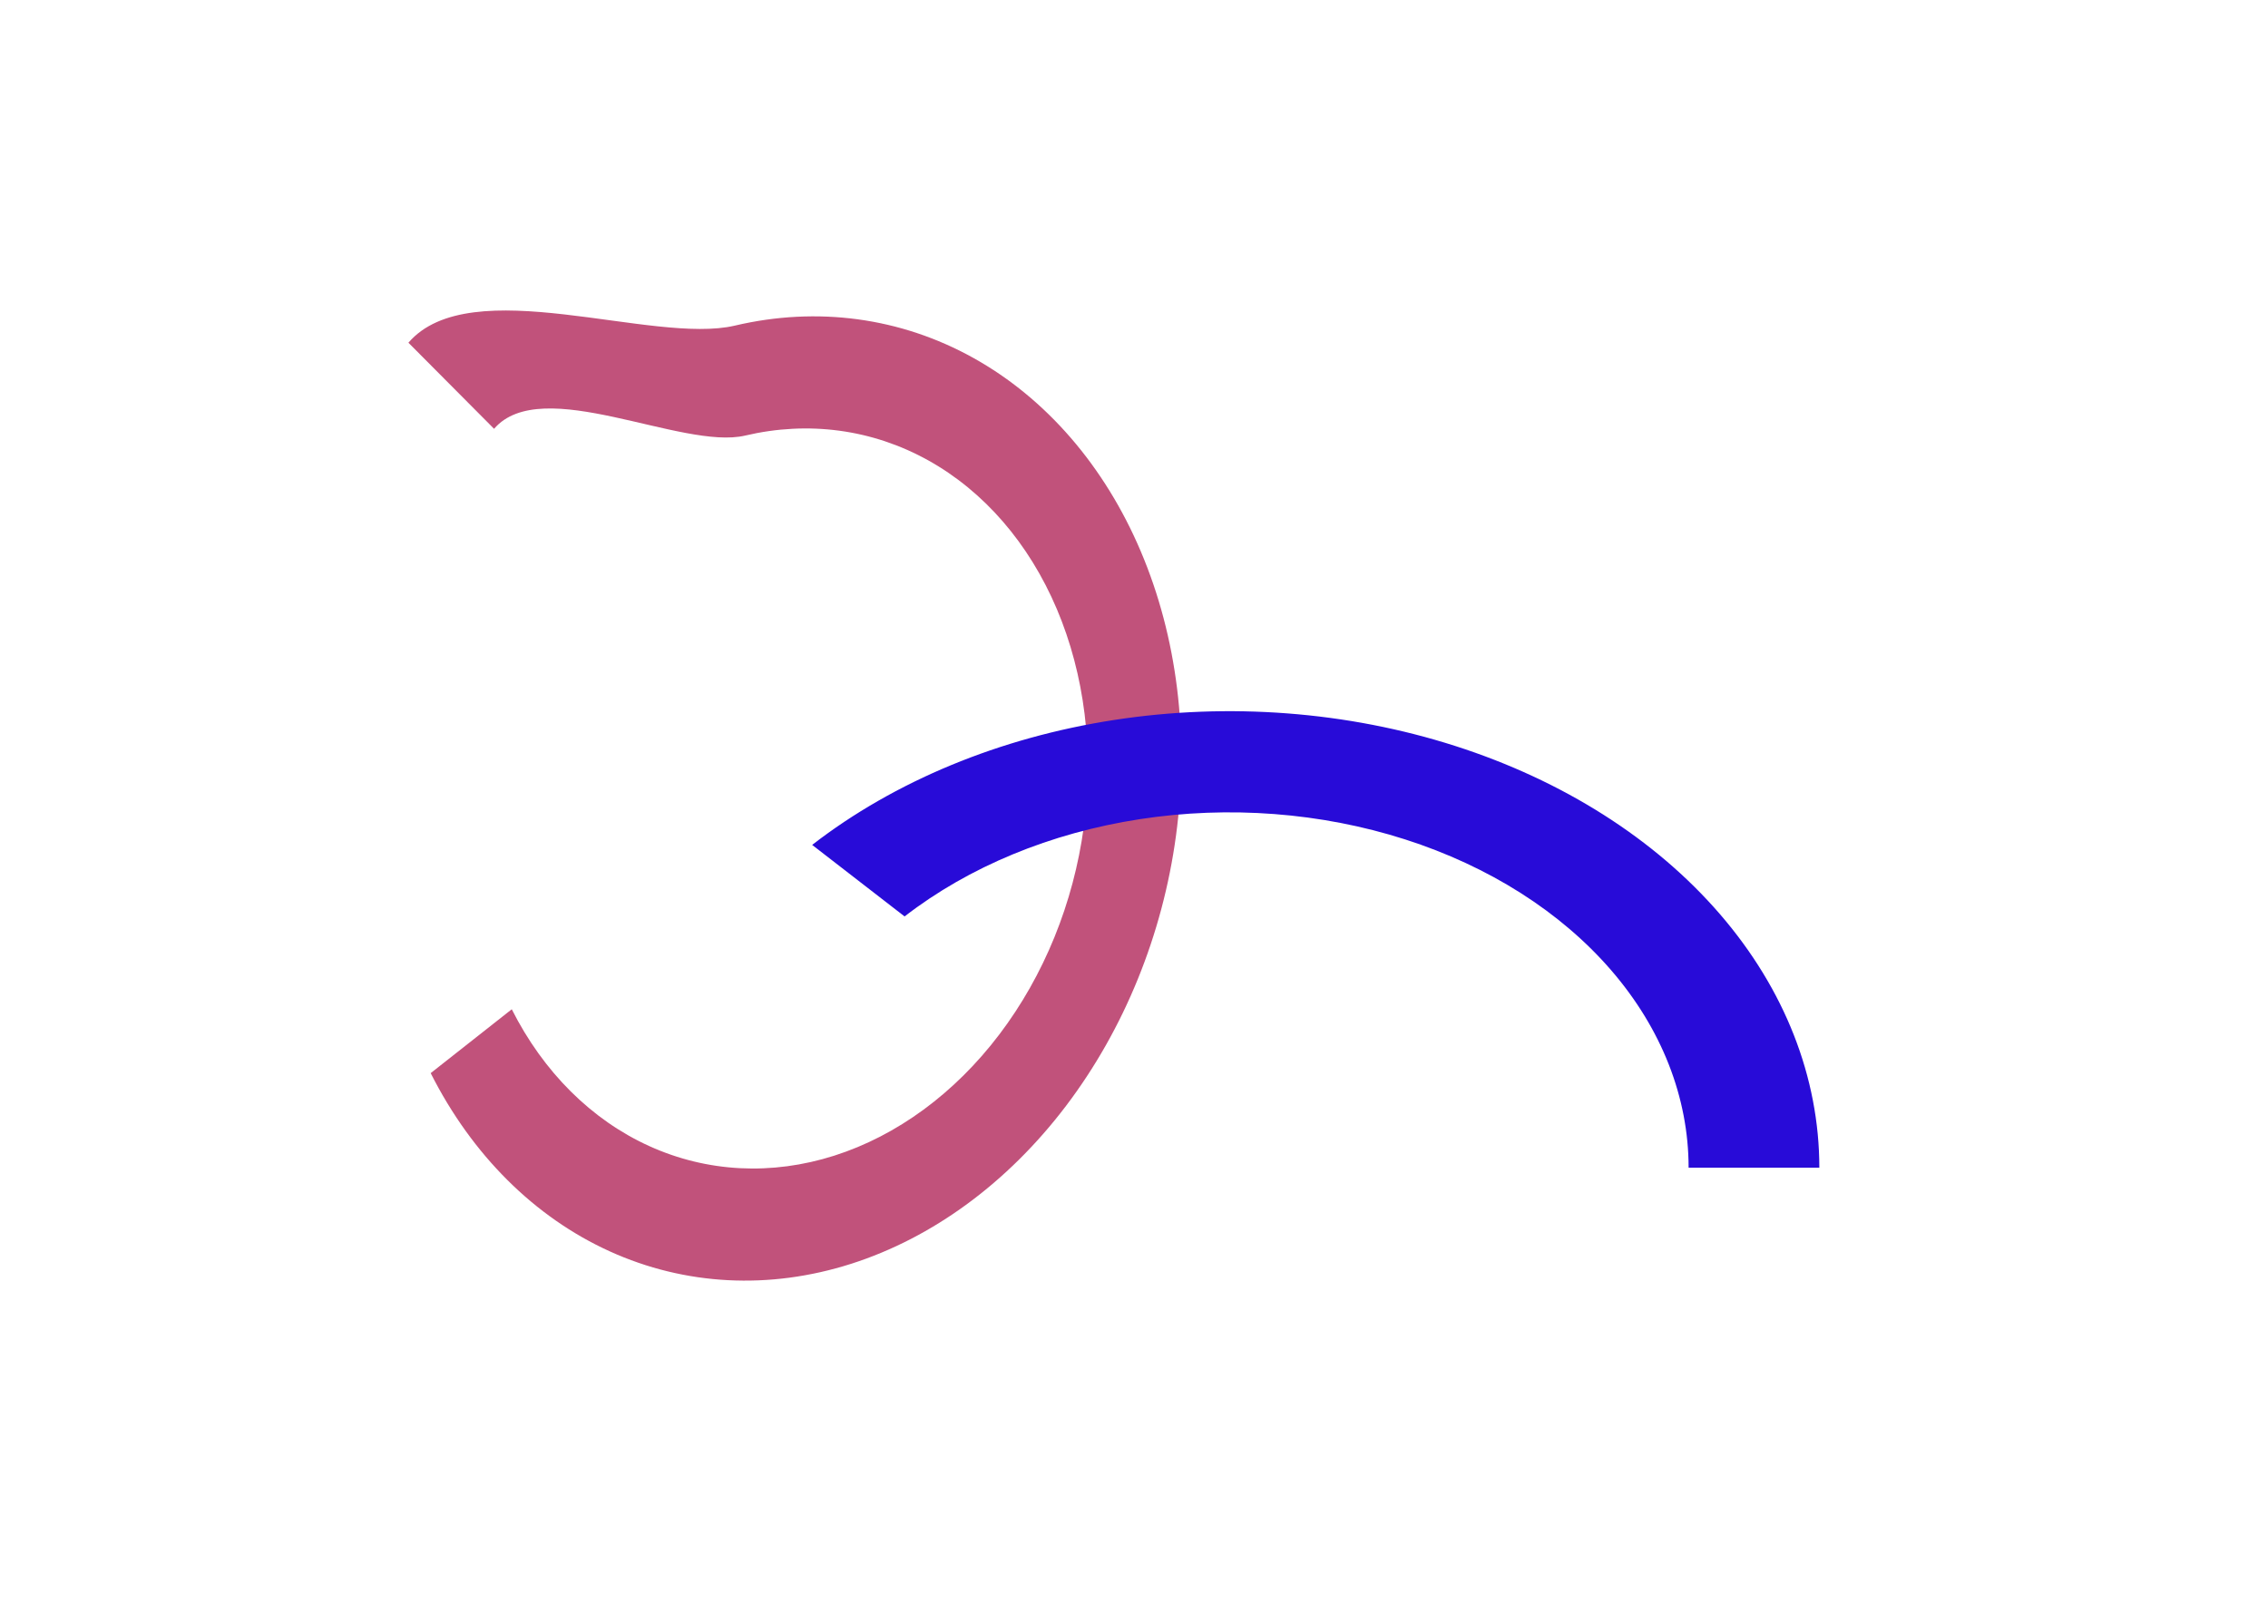
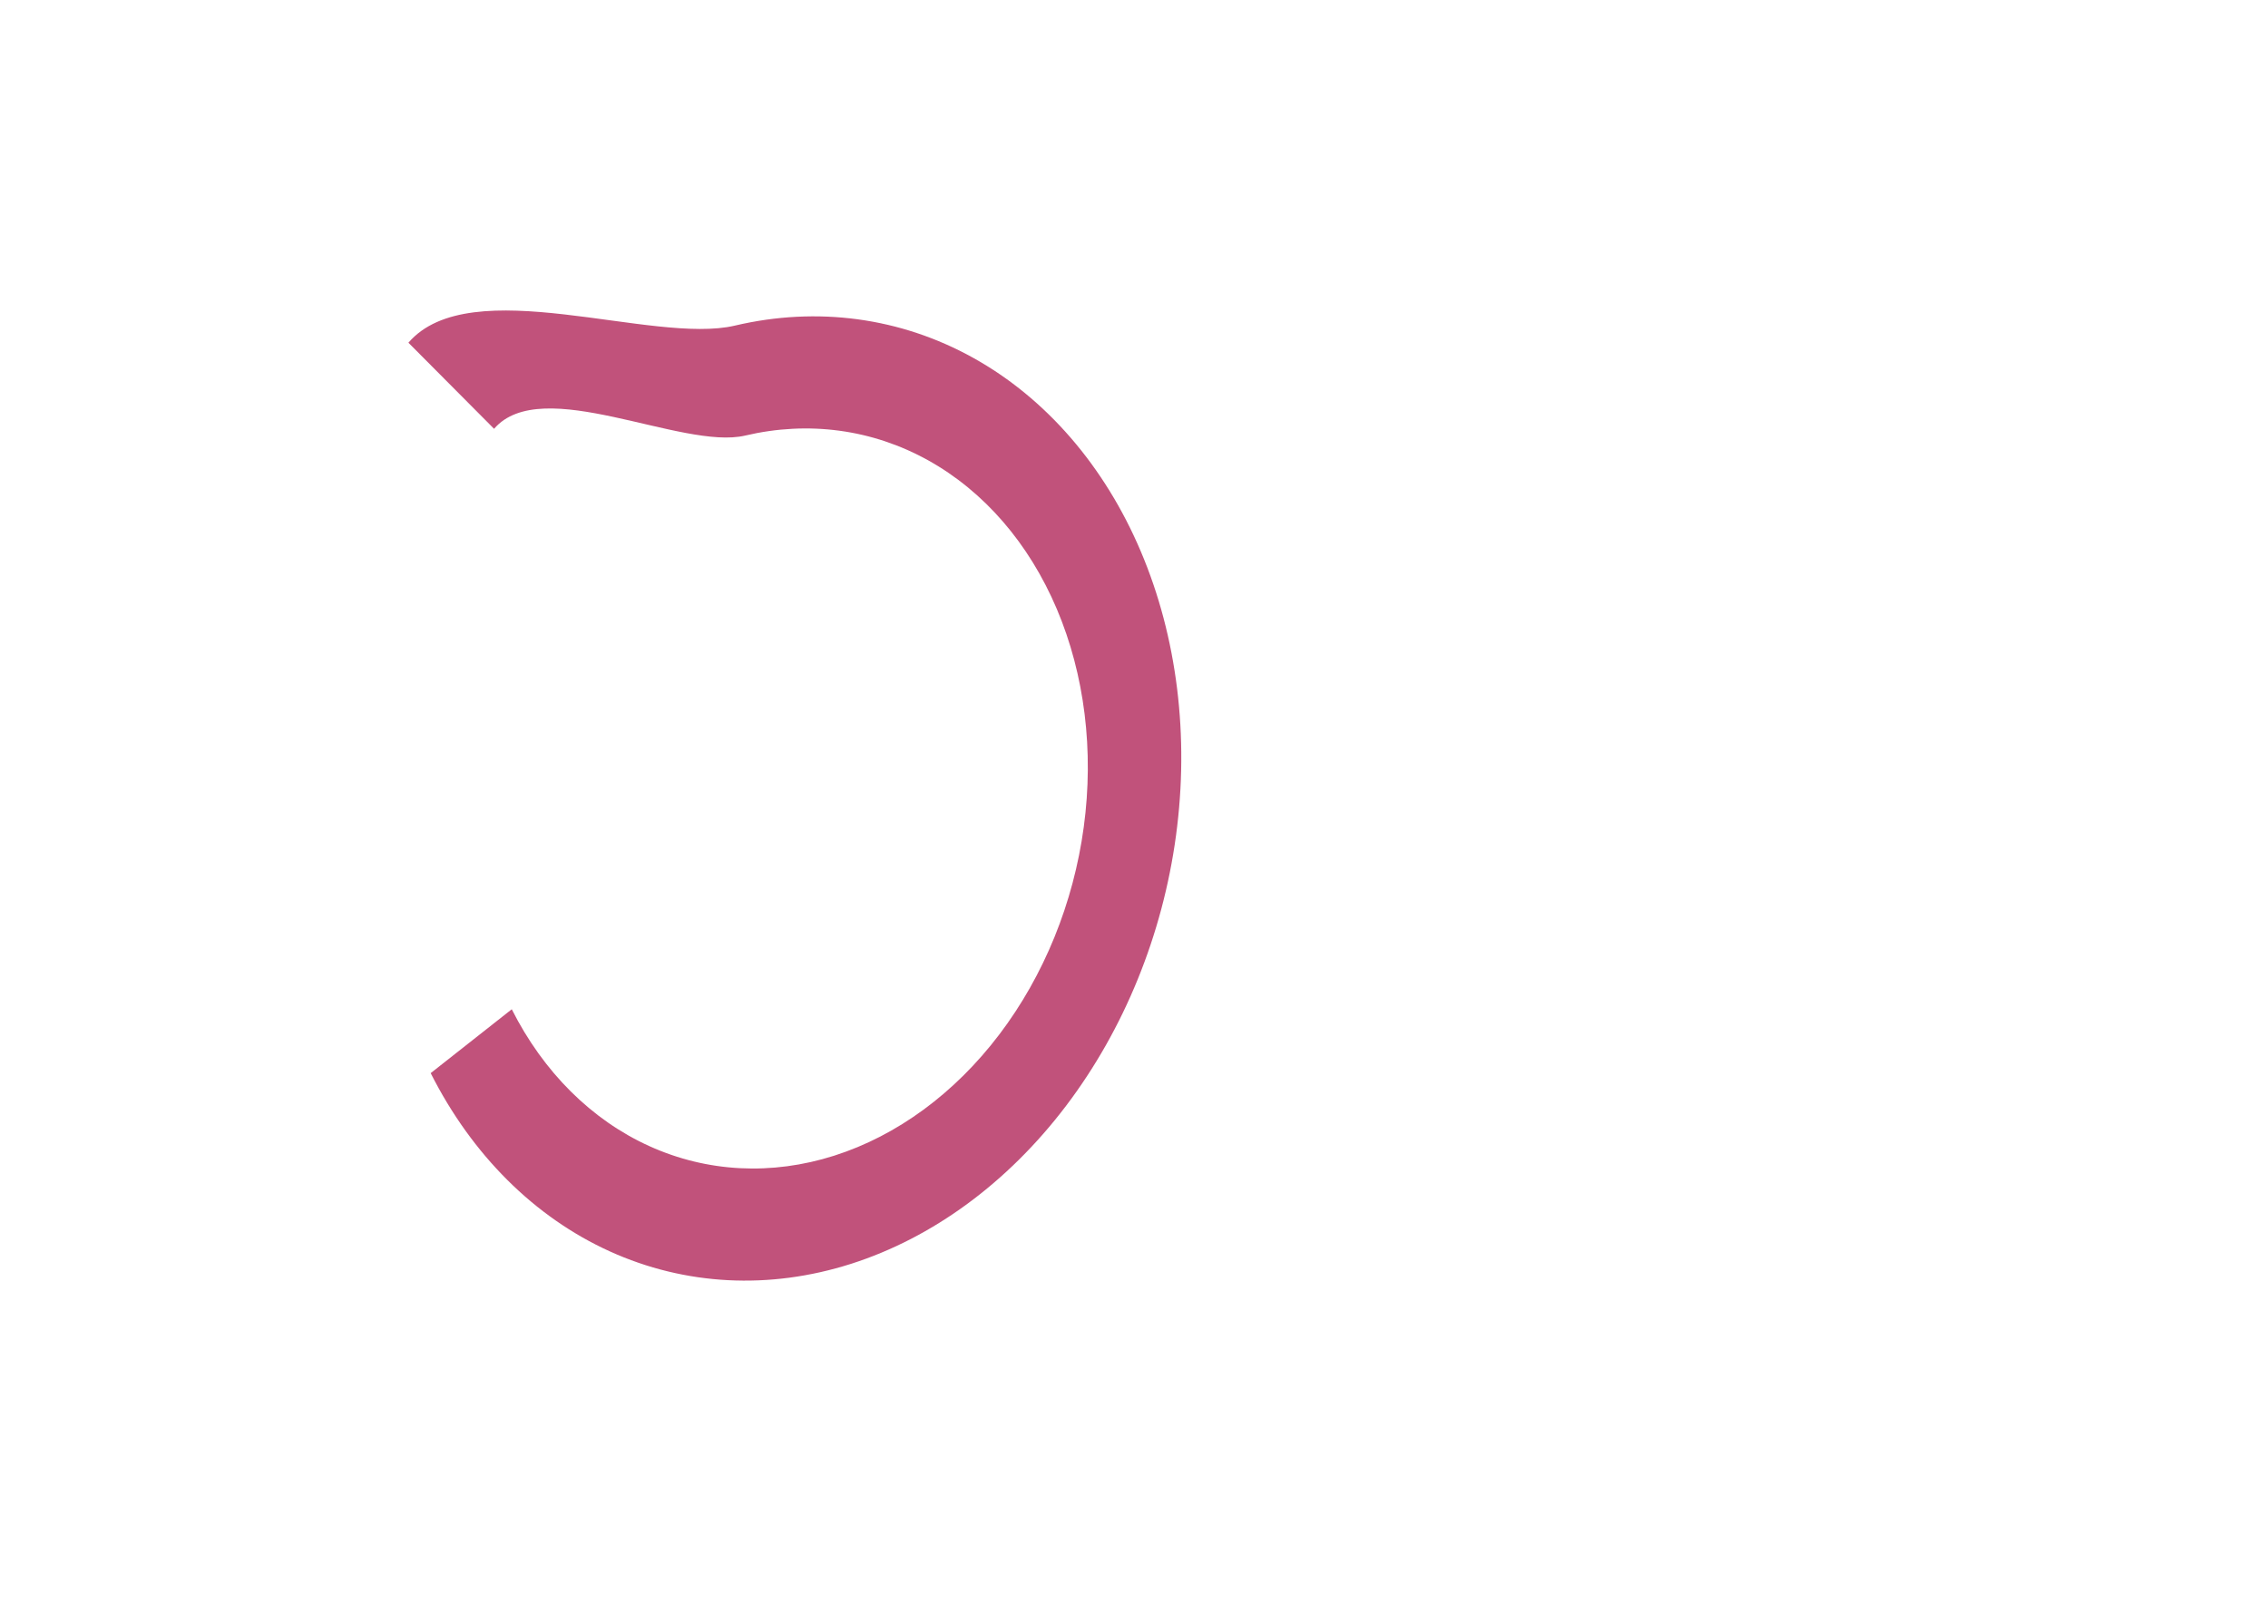
<svg xmlns="http://www.w3.org/2000/svg" width="2022" height="1448" viewBox="0 0 2022 1448" fill="none">
  <g filter="url(#filter0_f)">
    <path d="M383.972 956.662C420.785 1029.62 476.57 1085.13 543.666 1115.57C610.761 1146.01 685.876 1149.9 758.693 1126.69C831.509 1103.47 898.457 1054.31 950.339 985.937C1002.22 917.568 1036.5 833.349 1048.45 744.849C1060.41 656.348 1049.46 567.907 1017.11 491.673C984.766 415.439 932.606 355.151 867.797 319.089C802.988 283.028 728.708 272.962 655.161 290.274C581.614 307.586 419.488 241.164 364.125 305.512L440.479 382.259C482.968 332.873 607.938 401.581 664.384 388.295C720.829 375.008 777.837 382.734 827.577 410.41C877.317 438.087 917.349 484.356 942.174 542.865C967 601.373 975.402 669.249 966.226 737.171C957.049 805.093 930.746 869.73 890.927 922.202C851.108 974.674 799.727 1012.41 743.842 1030.22C687.956 1048.04 630.307 1045.06 578.813 1021.69C527.319 998.328 484.505 955.725 456.252 899.734L383.972 956.662Z" fill="#A80C45" fill-opacity="0.71" />
  </g>
  <g filter="url(#filter1_f)">
-     <path d="M1622 1041C1622 960.503 1591.15 881.814 1533.35 814.883C1475.56 747.952 1393.41 695.786 1297.29 664.981C1201.18 634.176 1095.42 626.116 993.382 641.82C891.348 657.525 797.624 696.288 724.062 753.208L806.476 816.977C863.738 772.669 936.695 742.495 1016.12 730.271C1095.55 718.046 1177.87 724.32 1252.69 748.3C1327.51 772.279 1391.45 812.886 1436.44 864.986C1481.43 917.086 1505.45 978.34 1505.45 1041H1622Z" fill="#280BD8" />
-   </g>
+     </g>
  <defs>
    <filter id="filter0_f" x="3.05176e-05" y="0" width="1334.43" height="1411.42" filterUnits="userSpaceOnUse" color-interpolation-filters="sRGB">
      <feFlood flood-opacity="0" result="BackgroundImageFix" />
      <feBlend mode="normal" in="SourceGraphic" in2="BackgroundImageFix" result="shape" />
      <feGaussianBlur stdDeviation="100" result="effect1_foregroundBlur" />
    </filter>
    <filter id="filter1_f" x="324.062" y="234" width="1697.94" height="1207" filterUnits="userSpaceOnUse" color-interpolation-filters="sRGB">
      <feFlood flood-opacity="0" result="BackgroundImageFix" />
      <feBlend mode="normal" in="SourceGraphic" in2="BackgroundImageFix" result="shape" />
      <feGaussianBlur stdDeviation="200" result="effect1_foregroundBlur" />
    </filter>
  </defs>
</svg>